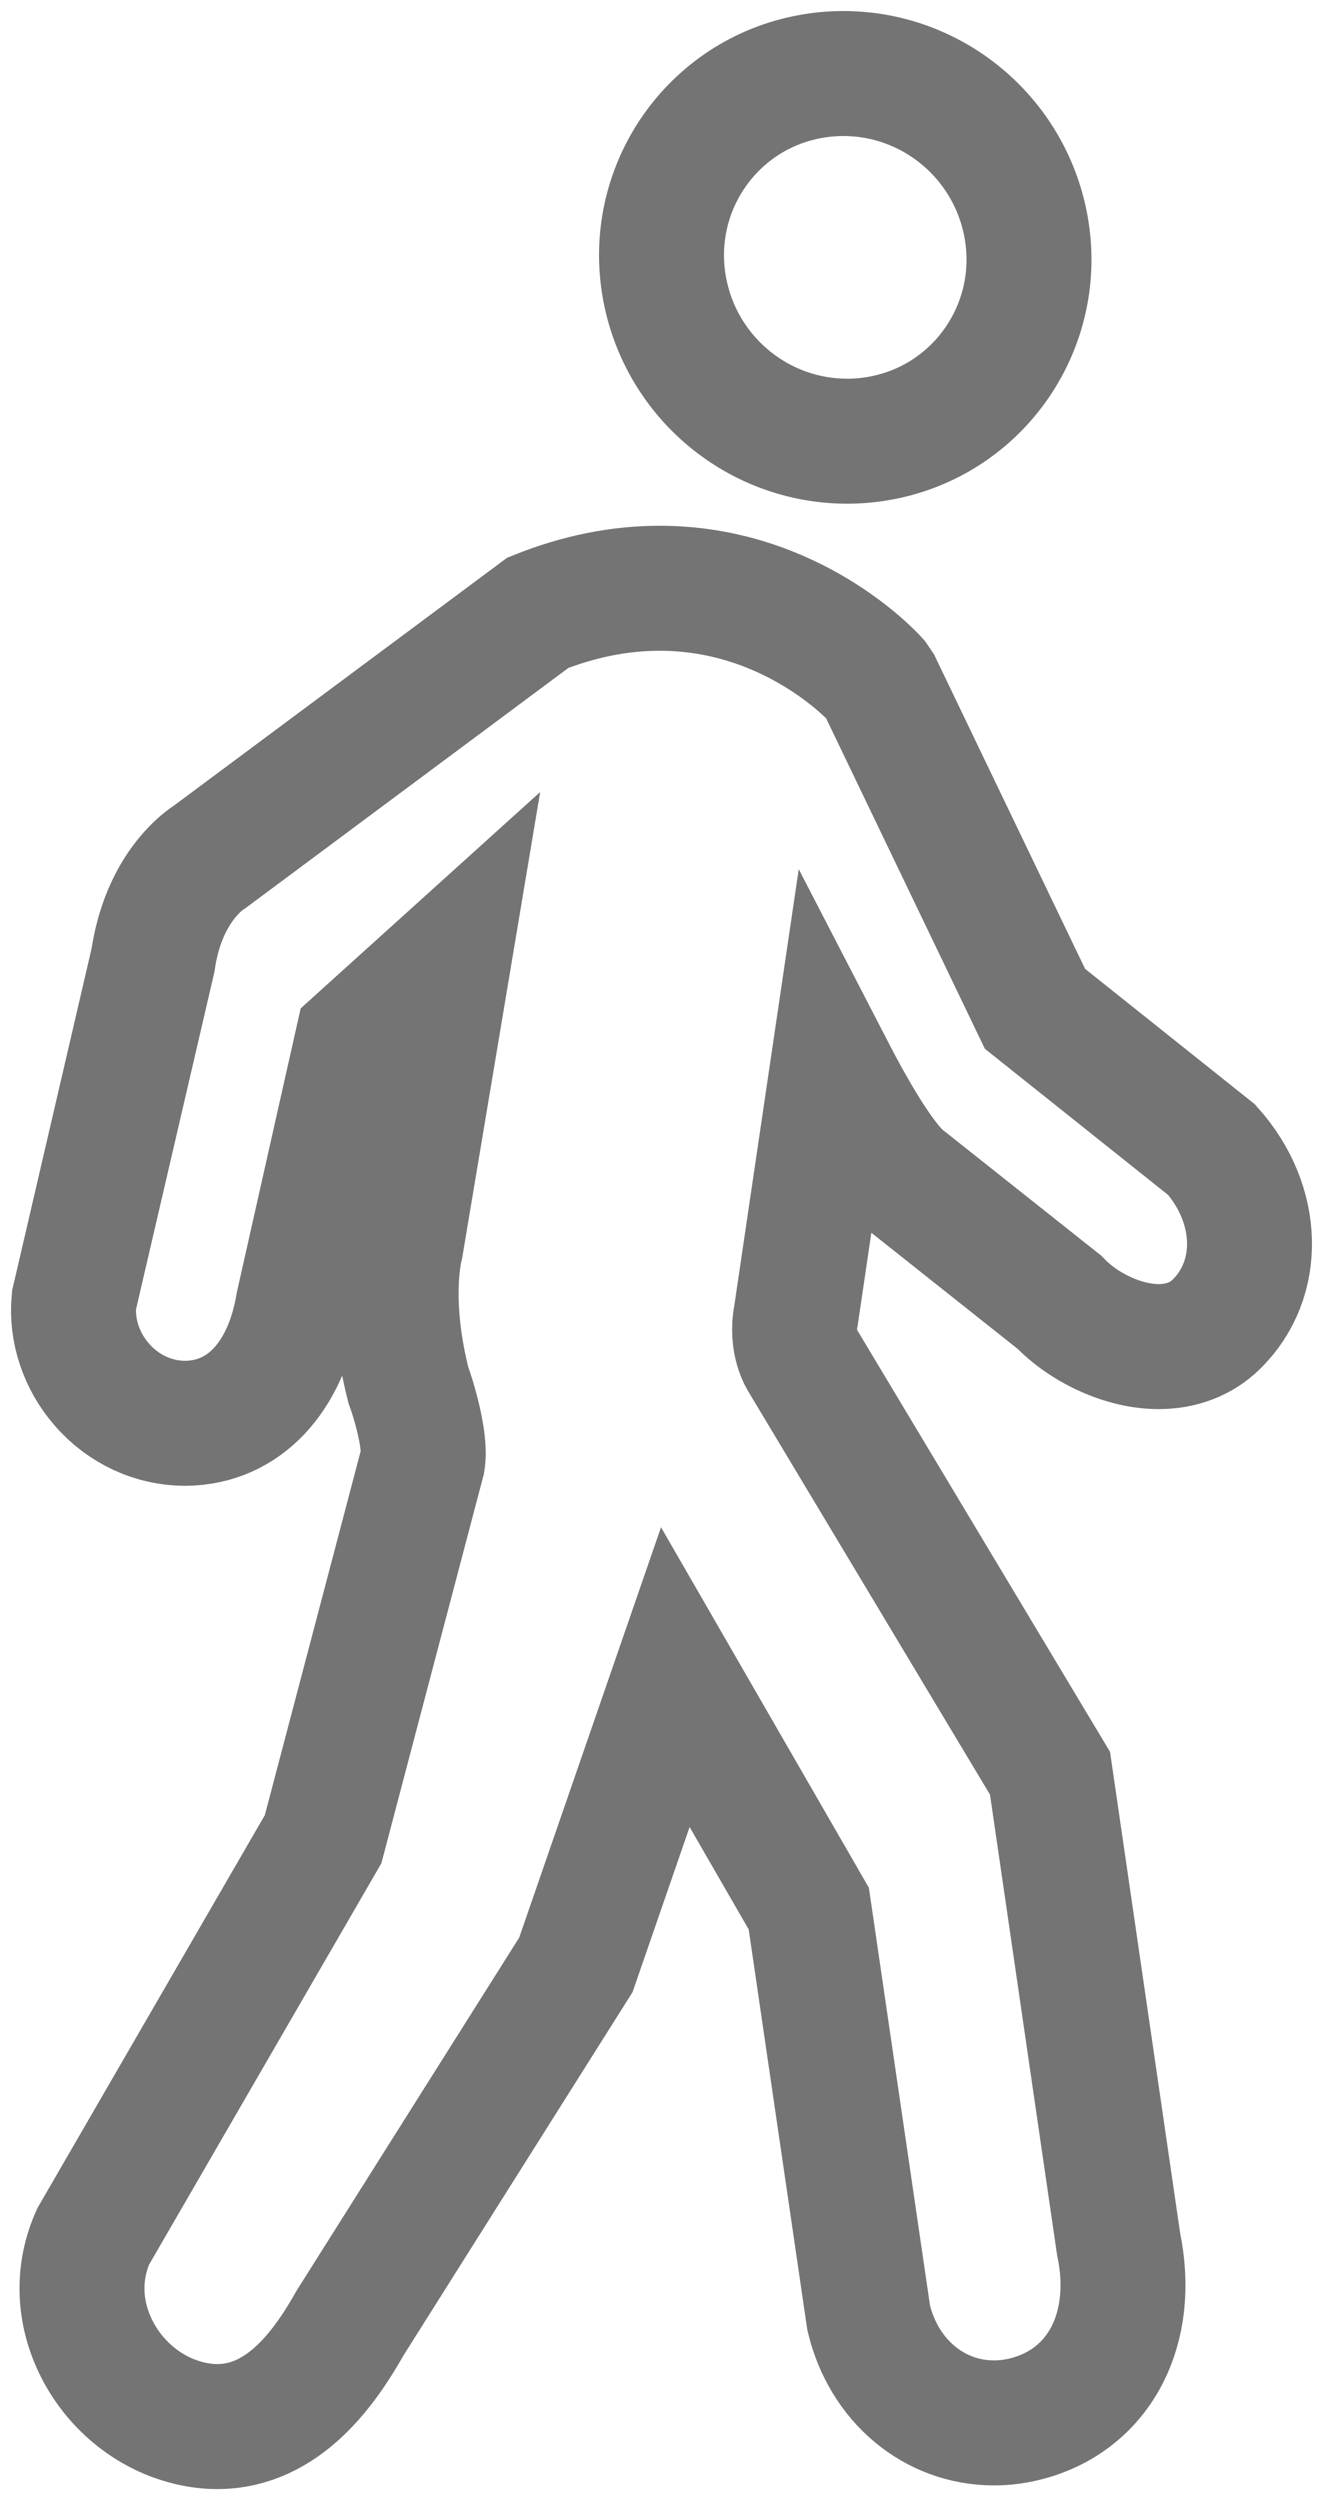
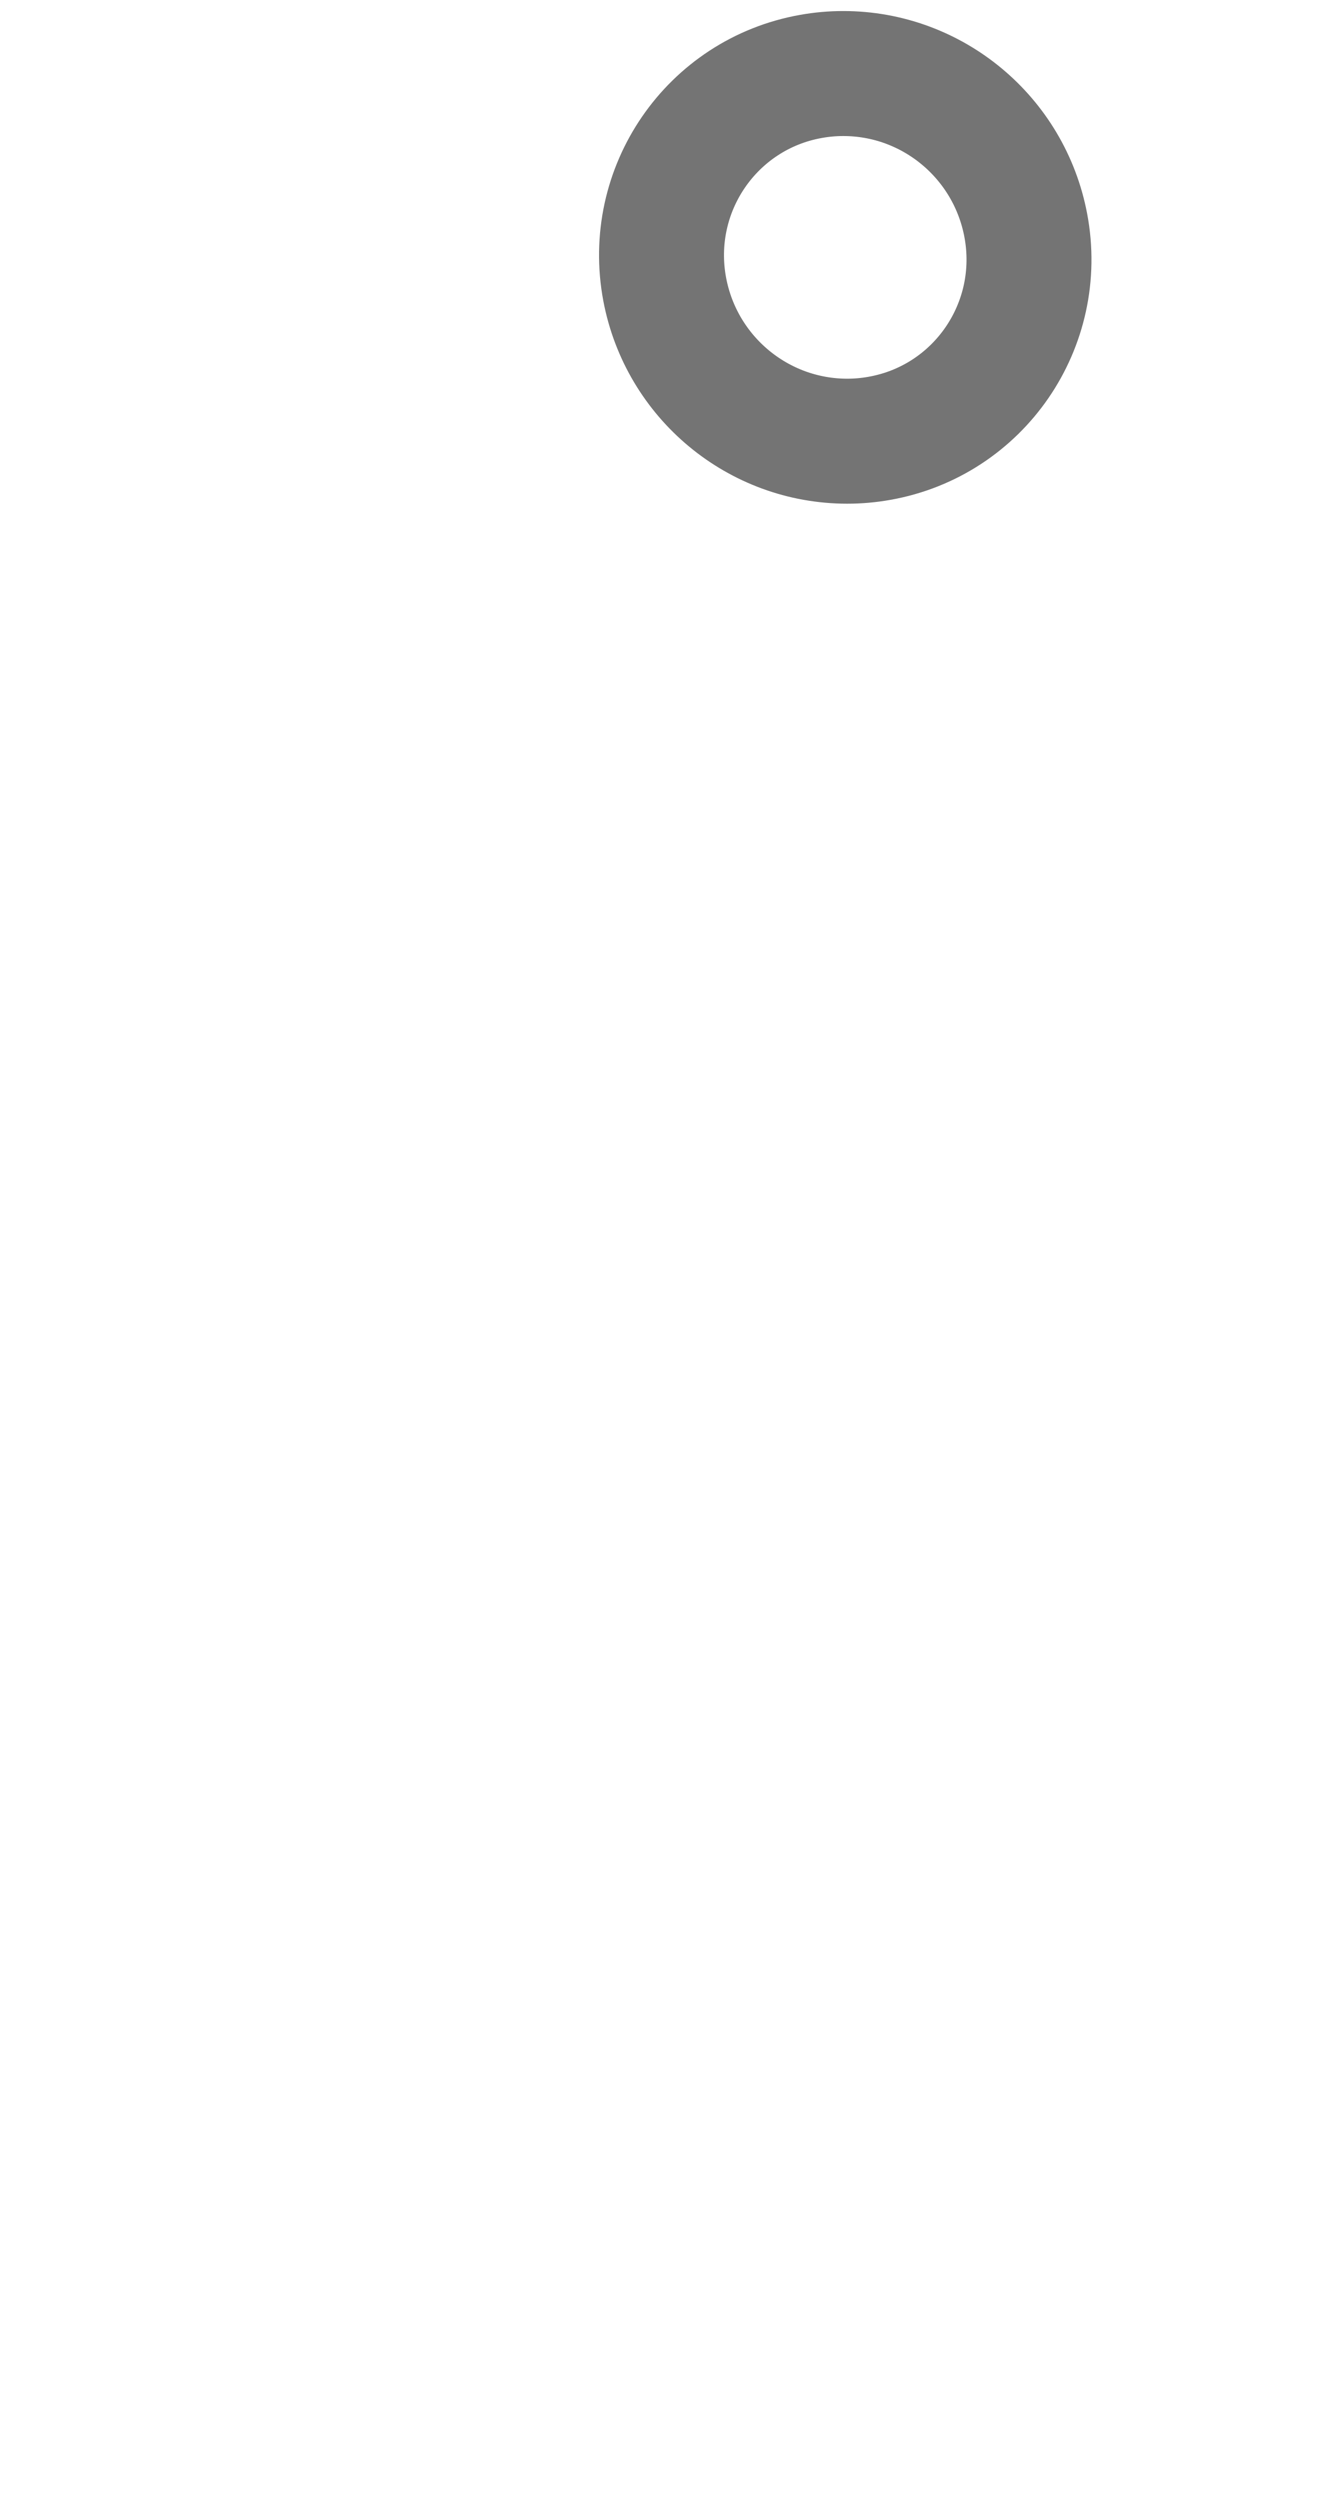
<svg xmlns="http://www.w3.org/2000/svg" width="18px" height="34px" viewBox="0 0 18 34" version="1.1">
  <title>walk</title>
  <desc>Created with Sketch.</desc>
  <g id="Page-1" stroke="none" stroke-width="1" fill="none" fill-rule="evenodd">
    <g id="06_Neighborhood_expanded-submenu_Desktop" transform="translate(-1839, -1348)" fill-rule="nonzero" stroke="#747474" stroke-width="1.7">
      <g id="Group-5" transform="translate(1820, 1334)">
        <g id="Group-6">
          <g id="walk" transform="translate(20, 15)">
-             <path d="M1.955,32 C1.805,32 1.649,31.977 1.493,31.931 C0.96,31.778 0.504,31.374 0.274,30.853 C0.065,30.383 0.063,29.872 0.267,29.416 L3.396,24.012 L4.751,18.868 C4.797,18.586 4.622,18.012 4.556,17.836 C4.282,16.756 4.421,16.075 4.455,15.937 L5.108,12.037 L3.861,13.163 L3.056,16.742 C2.888,17.739 2.314,18.349 1.523,18.356 C1.087,18.356 0.678,18.165 0.387,17.831 C0.107,17.511 -0.032,17.093 0.006,16.686 L1.081,12.061 C1.227,11.063 1.79,10.692 1.853,10.653 L6.318,7.333 C6.871,7.112 7.427,7 7.973,7 C9.772,7 10.869,8.193 10.915,8.244 L10.969,8.324 L13.081,12.719 L15.485,14.636 C16.148,15.379 16.174,16.401 15.546,17.012 C15.345,17.209 15.074,17.313 14.763,17.313 C14.3,17.313 13.761,17.071 13.413,16.709 L11.337,15.062 C11.05,14.864 10.651,14.185 10.323,13.551 L9.831,16.882 C9.755,17.266 9.918,17.5 9.92,17.503 L13.286,23.115 L14.219,29.517 C14.459,30.663 13.964,31.624 12.983,31.888 C12.832,31.929 12.678,31.95 12.526,31.95 C11.709,31.95 11.024,31.377 10.819,30.523 L10.004,24.956 L8.188,21.808 L6.835,25.721 L3.765,30.588 C3.427,31.186 2.863,32 1.955,32 Z" id="Shape" />
            <path d="M10.527,5 C9.314,5 8.27,4.132 8.044,2.936 C7.788,1.579 8.681,0.279 10.035,0.039 C10.18,0.013 10.327,0 10.473,0 C11.686,0 12.73,0.868 12.956,2.064 C13.213,3.421 12.319,4.721 10.965,4.961 C10.82,4.987 10.673,5 10.527,5 Z" id="Shape" />
          </g>
        </g>
      </g>
    </g>
  </g>
</svg>